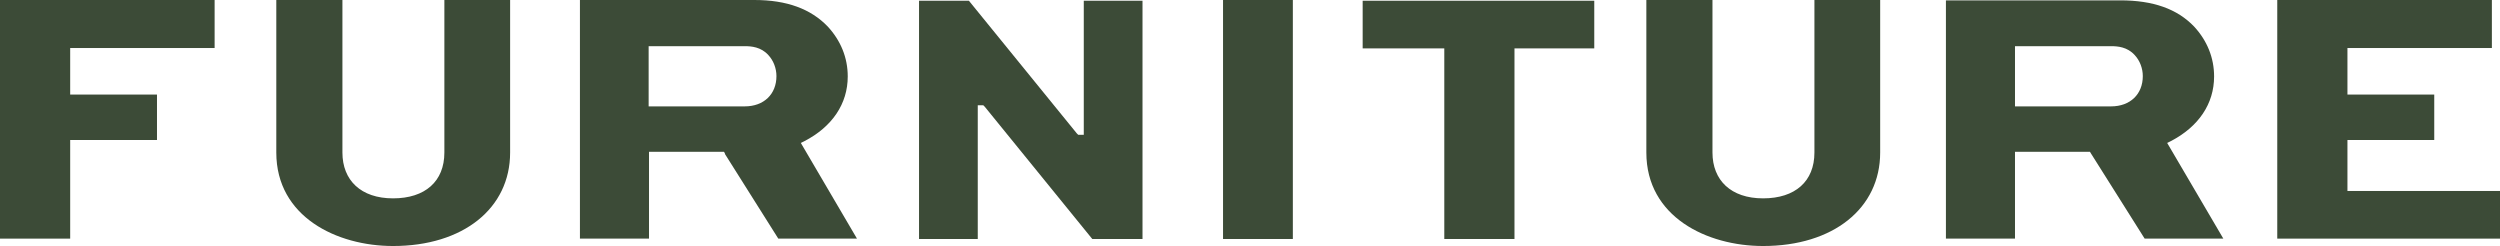
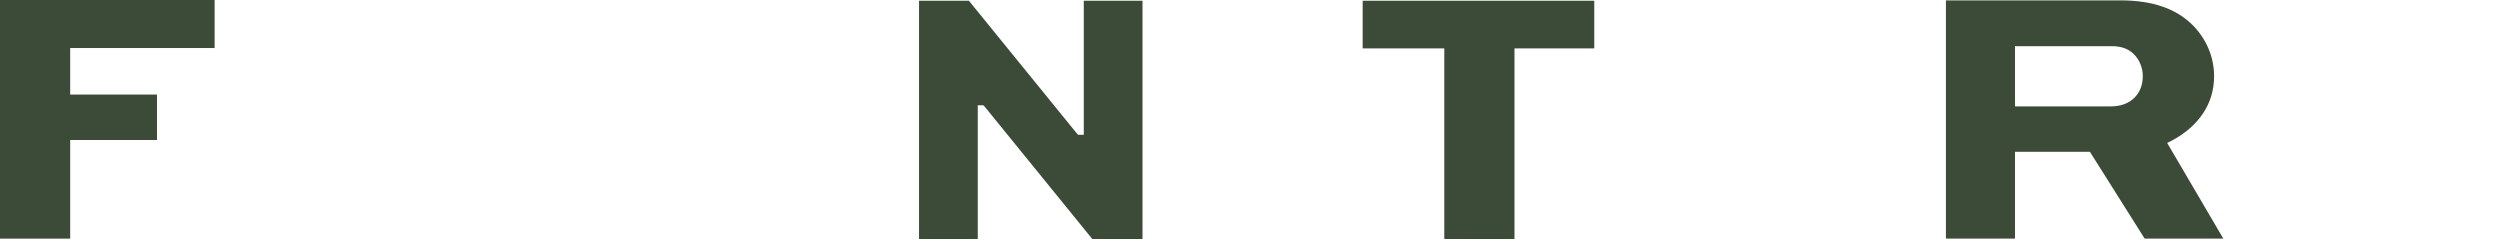
<svg xmlns="http://www.w3.org/2000/svg" viewBox="0 0 67.68 6.66">
  <defs>
    <style>.d{fill:#3c4b37;}</style>
  </defs>
  <g id="a" />
  <g id="b">
    <g id="c">
      <g>
        <polygon class="d" points="43.16 .02 36.89 .02 36.89 1.31 39.1 1.31 39.1 6.47 41 6.47 41 1.31 43.16 1.31 43.16 .02" />
-         <polygon class="d" points="65.9 3.79 65.9 2.56 63.55 2.56 63.55 1.3 67.46 1.3 67.46 0 61.65 0 61.65 6.46 67.68 6.46 67.68 5.17 63.55 5.17 63.55 3.79 65.9 3.79" />
        <polygon class="d" points="0 6.46 0 0 5.81 0 5.81 1.3 1.9 1.3 1.9 2.56 4.25 2.56 4.25 3.79 1.9 3.79 1.9 6.46 0 6.46" />
        <polygon class="d" points="26.66 2.89 29.57 6.47 30.93 6.47 30.93 .02 29.34 .02 29.34 3.65 29.19 3.65 29.15 3.61 26.23 .02 24.88 .02 24.88 6.47 26.47 6.47 26.47 2.85 26.62 2.85 26.66 2.89" />
-         <rect class="d" x="33.11" y="0" width="1.89" height="6.47" />
-         <path class="d" d="M17.56,1.25h2.6c.18,0,.44,.02,.64,.24,.14,.15,.22,.36,.22,.57,0,.49-.34,.82-.86,.82h-2.6V1.25Zm2.06,2.91l1.45,2.3h2.13l-1.52-2.59,.1-.05c.75-.39,1.17-1.01,1.17-1.75,0-.51-.19-.97-.54-1.35C21.95,.24,21.3,0,20.42,0h-4.72V6.46h1.87v-2.35h2.03l.03,.05Z" />
-         <path class="d" d="M10.64,6.66c1.9,0,3.17-1.02,3.17-2.53V0h-1.78V4.13c0,.78-.52,1.24-1.39,1.24s-1.37-.49-1.37-1.24V0h-1.79V4.13c0,1.74,1.64,2.53,3.16,2.53" />
        <path class="d" d="M54.55,1.25h2.6c.18,0,.44,.02,.64,.24,.14,.15,.22,.36,.22,.57,0,.49-.34,.82-.86,.82h-2.6V1.25Zm2.06,2.91l1.45,2.3h2.13l-1.52-2.59,.1-.05c.75-.39,1.17-1.01,1.17-1.75,0-.51-.19-.97-.54-1.35-.46-.48-1.11-.71-2-.71h-4.72V6.46h1.87v-2.35h2.03l.03,.05Z" />
-         <path class="d" d="M47.73,6.66c1.9,0,3.17-1.02,3.17-2.53V0h-1.78V4.13c0,.78-.52,1.24-1.39,1.24s-1.37-.49-1.37-1.24V0h-1.79V4.13c0,1.74,1.64,2.53,3.16,2.53" />
      </g>
    </g>
  </g>
</svg>